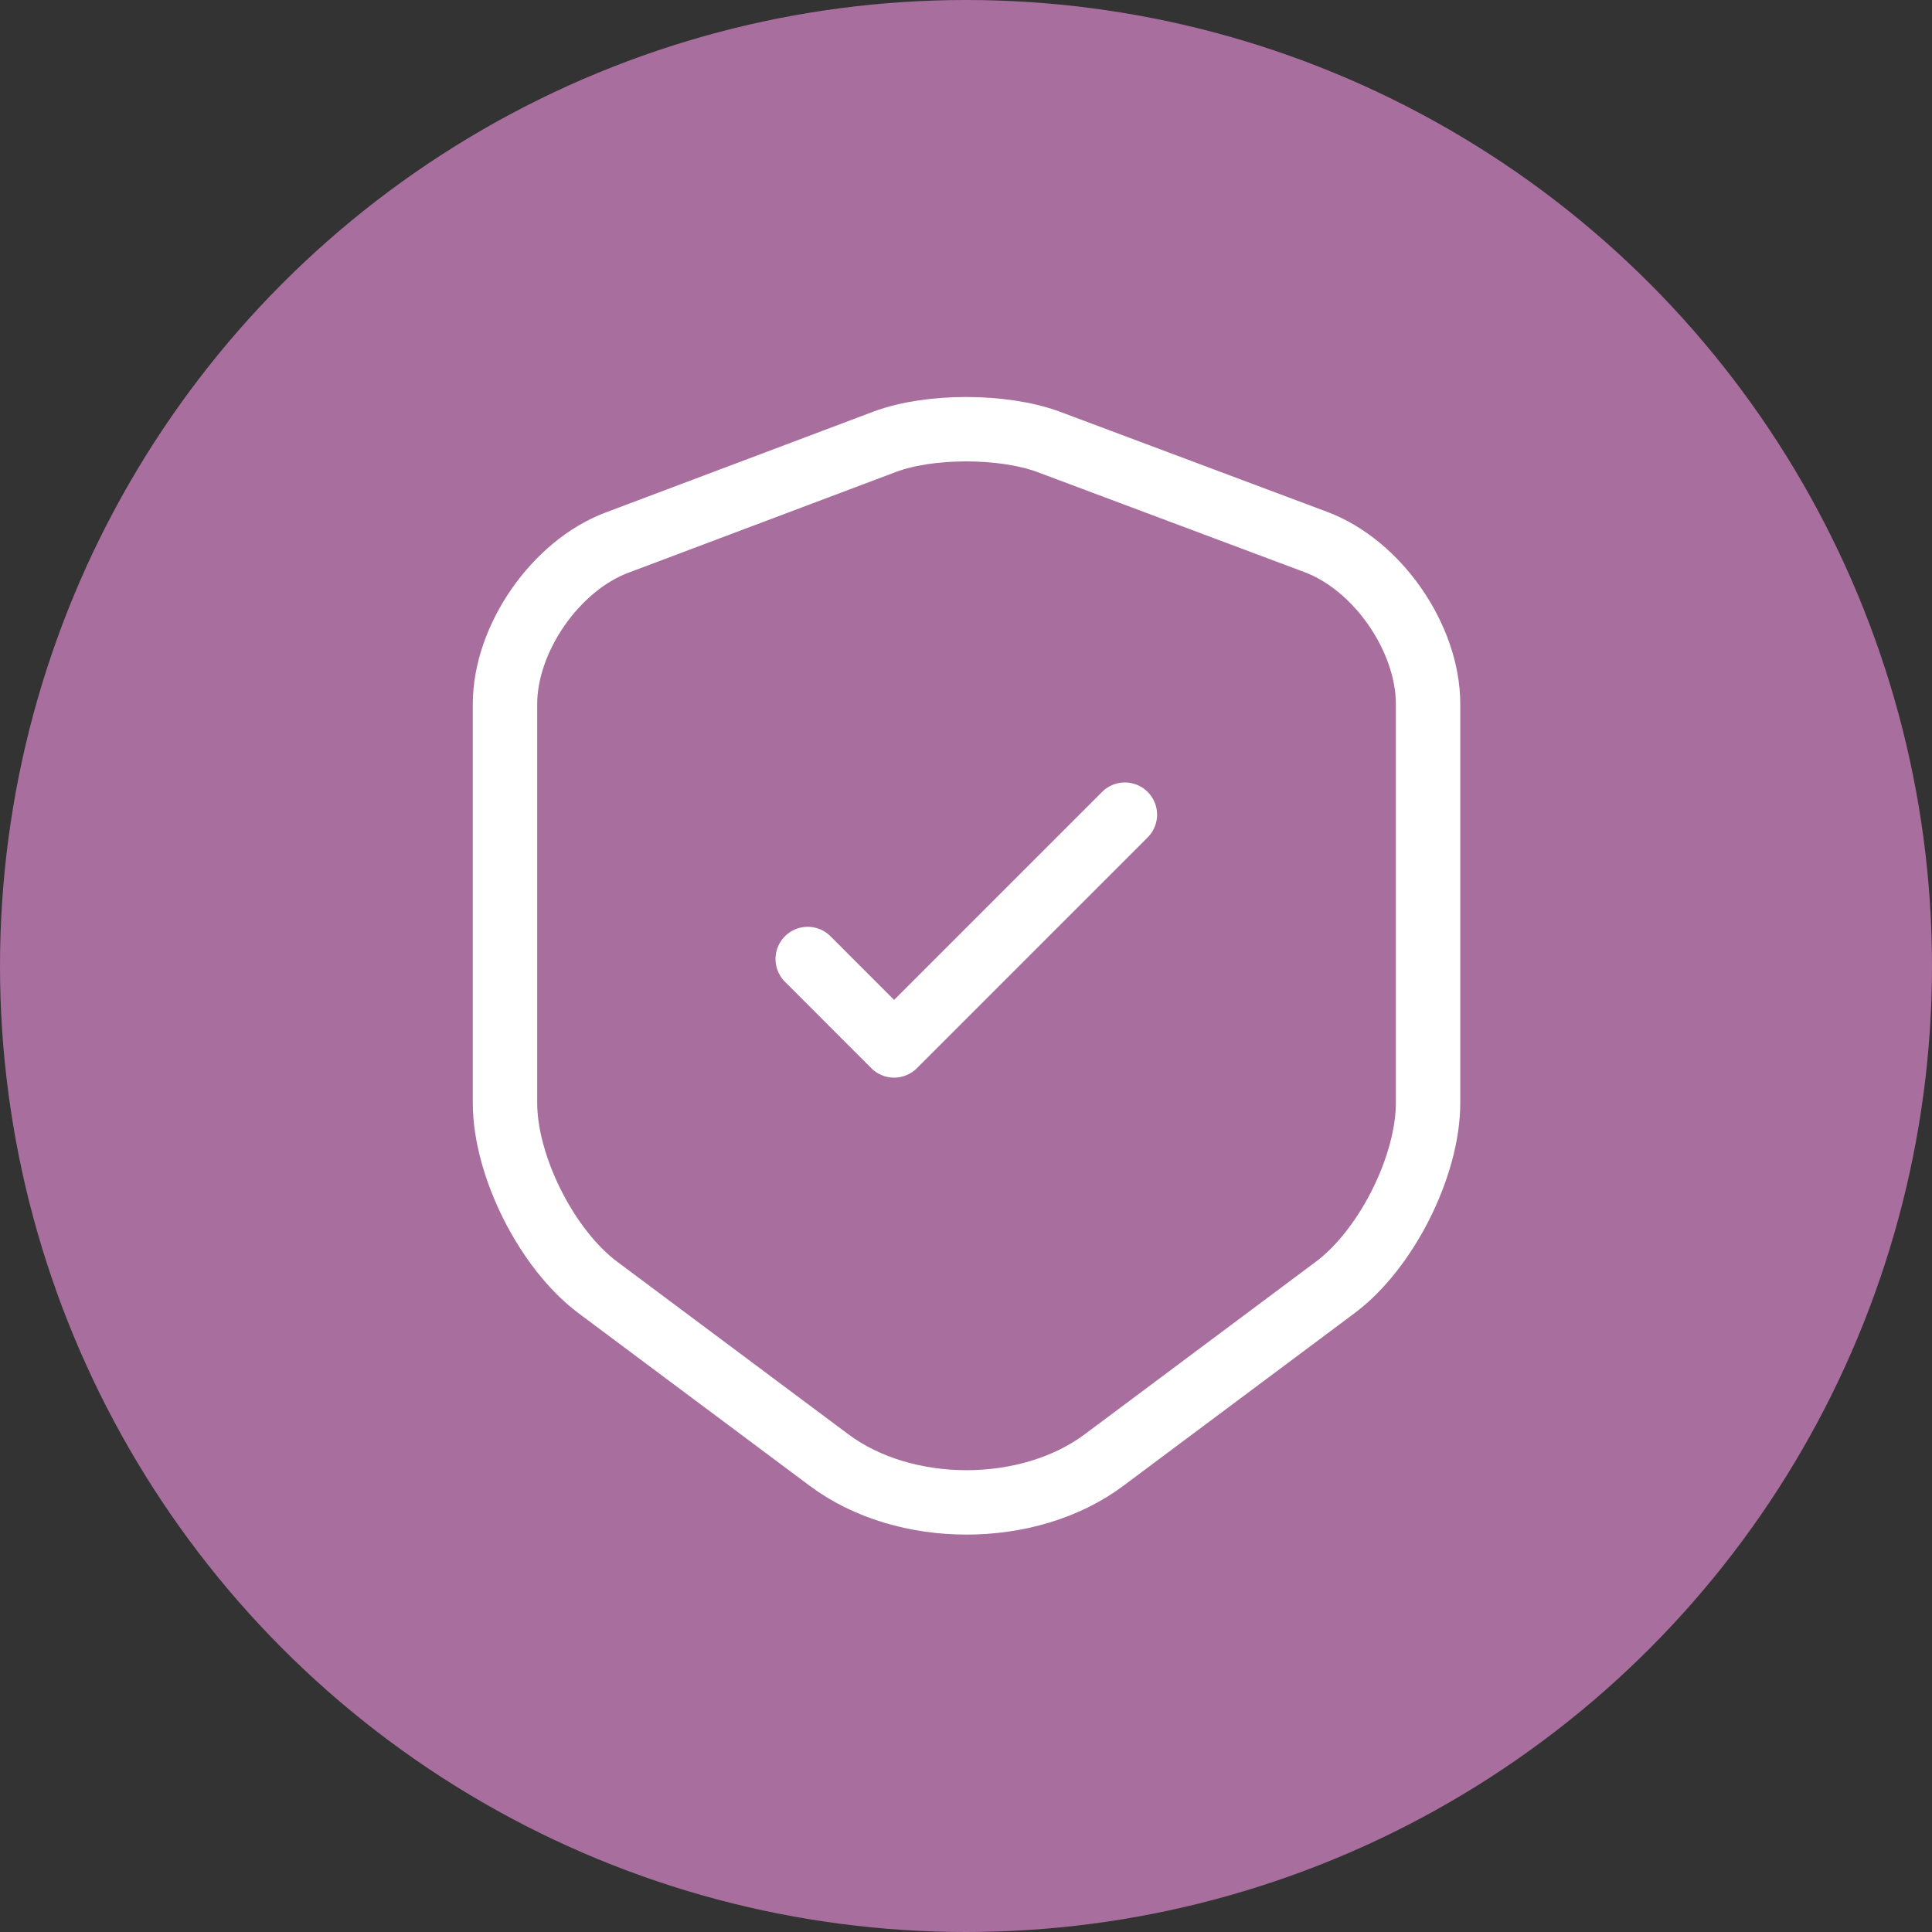
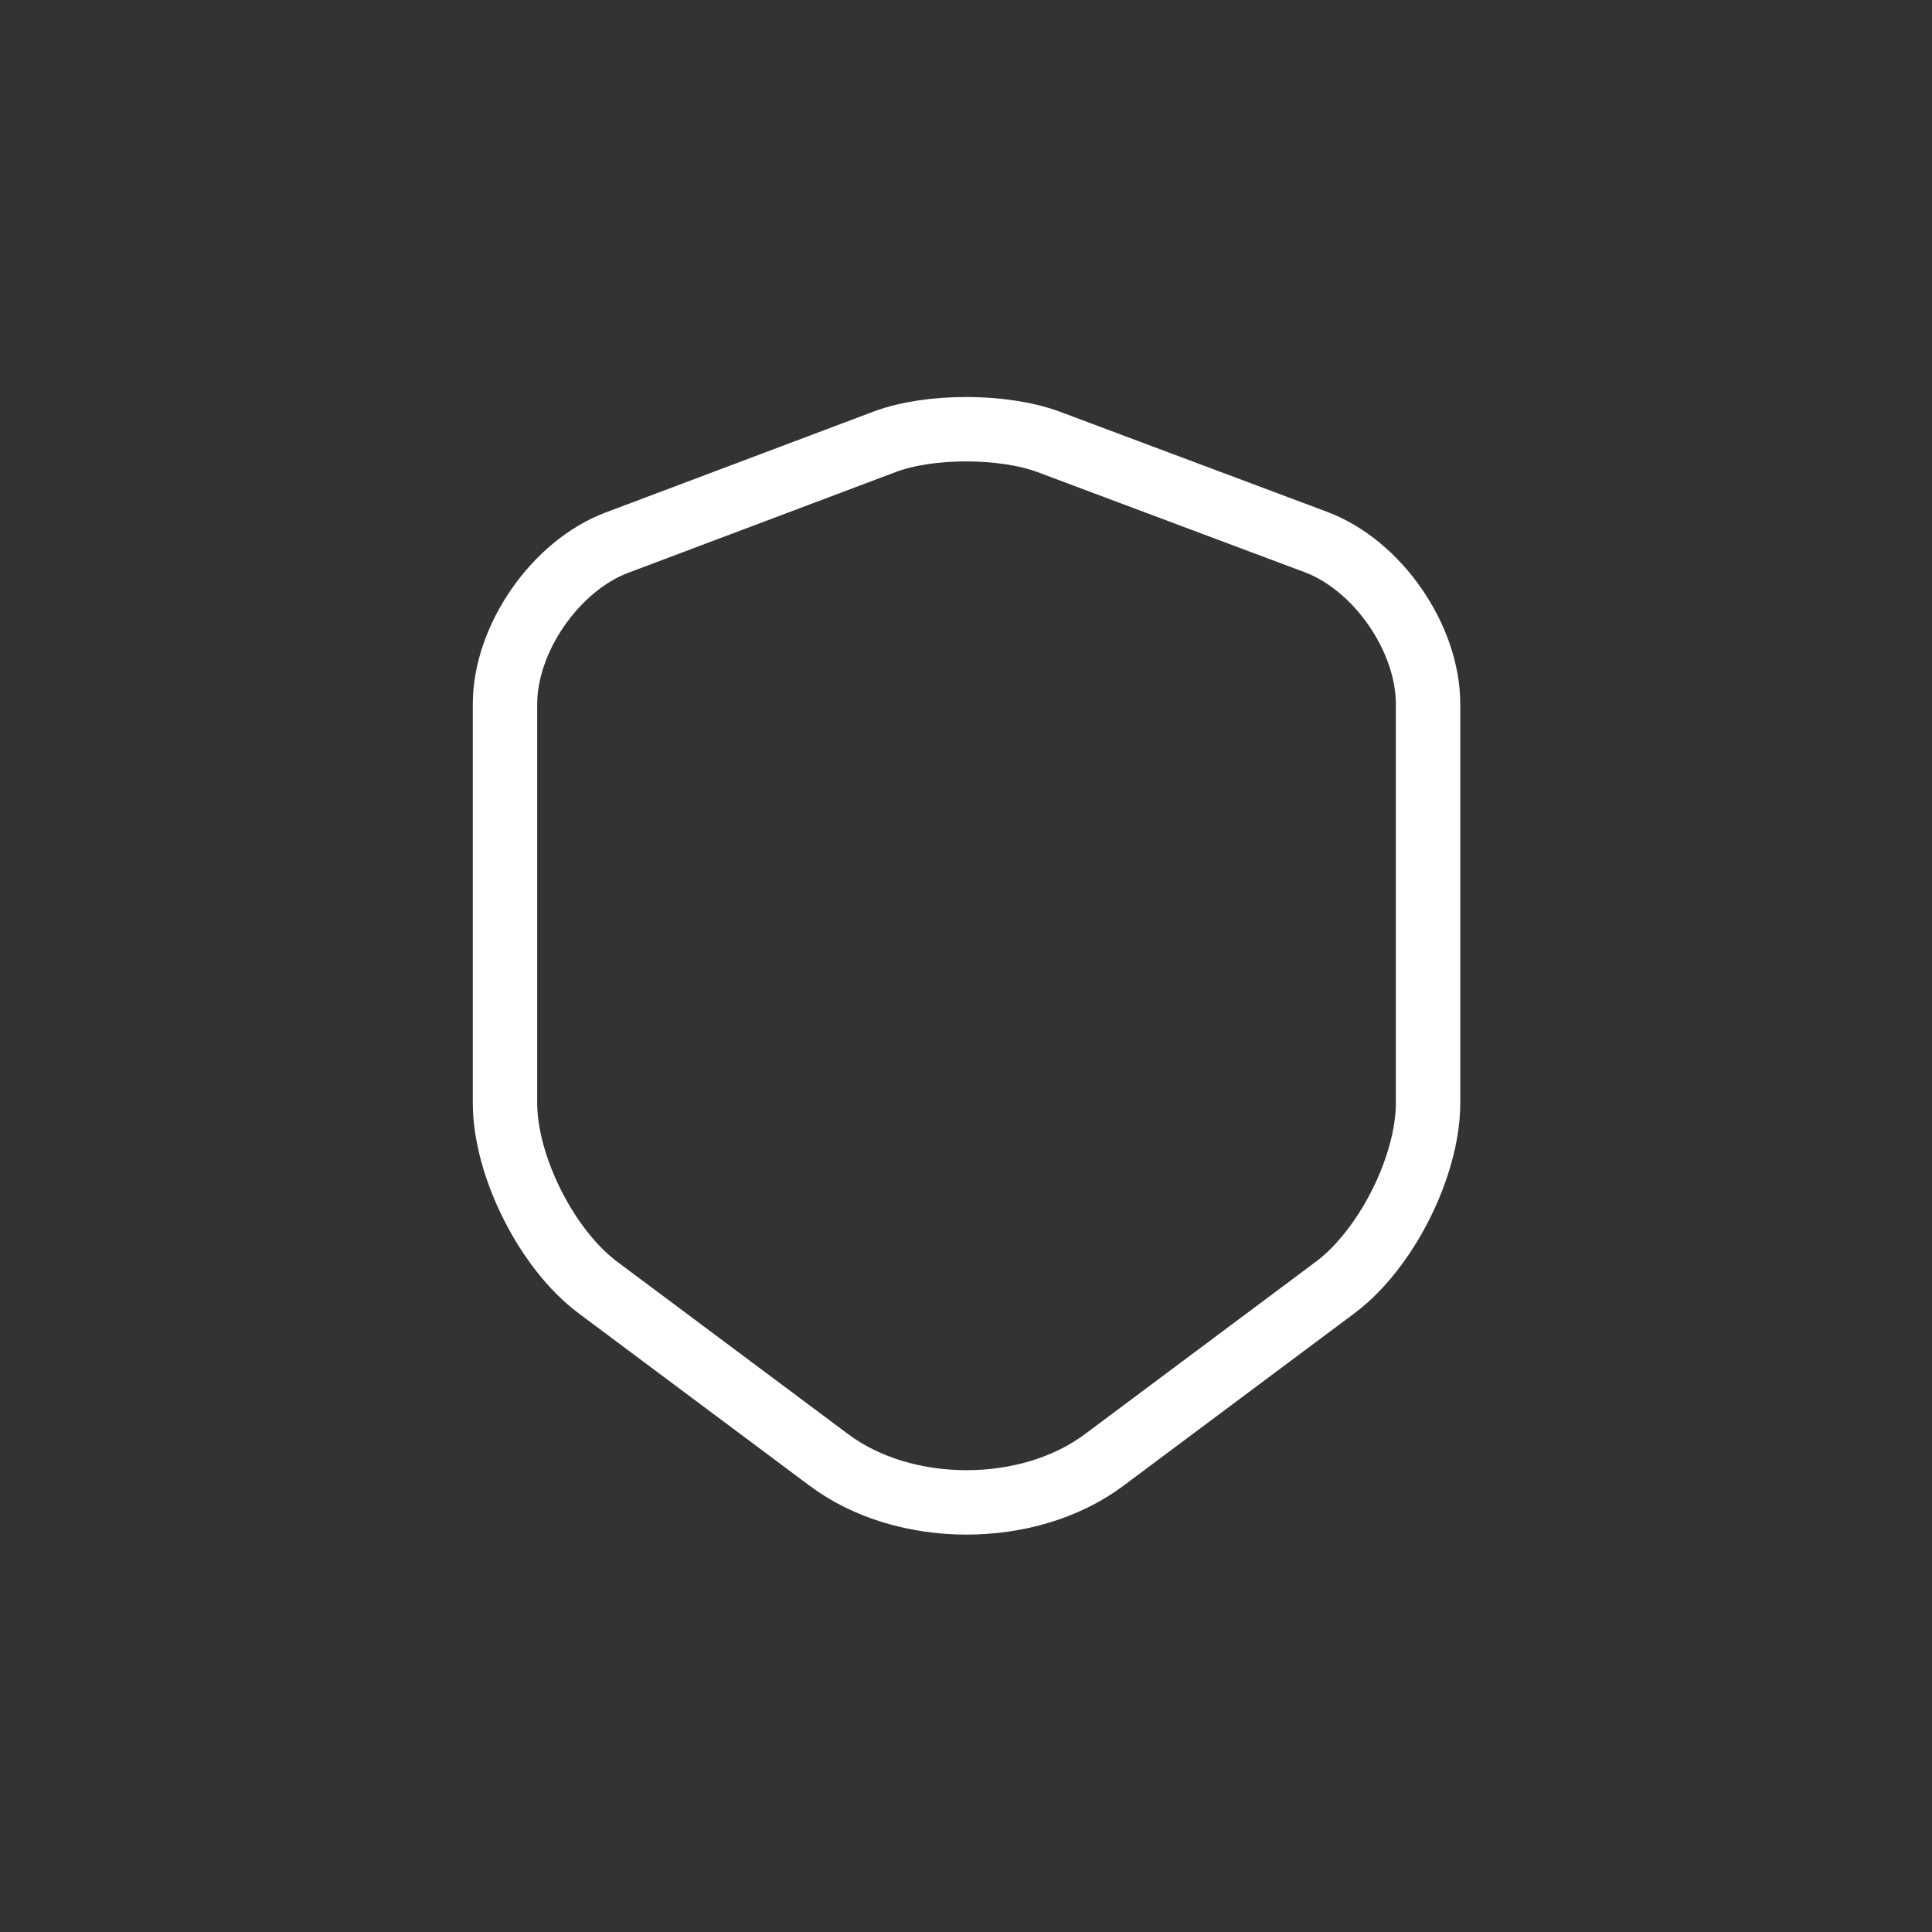
<svg xmlns="http://www.w3.org/2000/svg" width="60" height="60" viewBox="0 0 60 60" fill="none">
  <rect x="0" y="0" width="60" height="60" fill="#333333" stroke="none" />
-   <circle cx="30" cy="30" r="30" fill="#A86E9E" />
  <path d="M27.483 13.717L19.166 16.85C17.25 17.567 15.683 19.833 15.683 21.867V34.25C15.683 36.217 16.983 38.8 18.566 39.983L25.733 45.333C28.083 47.1 31.95 47.1 34.3 45.333L41.466 39.983C43.05 38.8 44.35 36.217 44.35 34.25V21.867C44.35 19.817 42.783 17.55 40.866 16.833L32.55 13.717C31.133 13.2 28.866 13.2 27.483 13.717Z" stroke="white" stroke-width="2" stroke-linecap="round" stroke-linejoin="round" />
-   <path d="M25.084 29.783L27.767 32.467L34.934 25.3" stroke="white" stroke-width="2" stroke-linecap="round" stroke-linejoin="round" />
</svg>